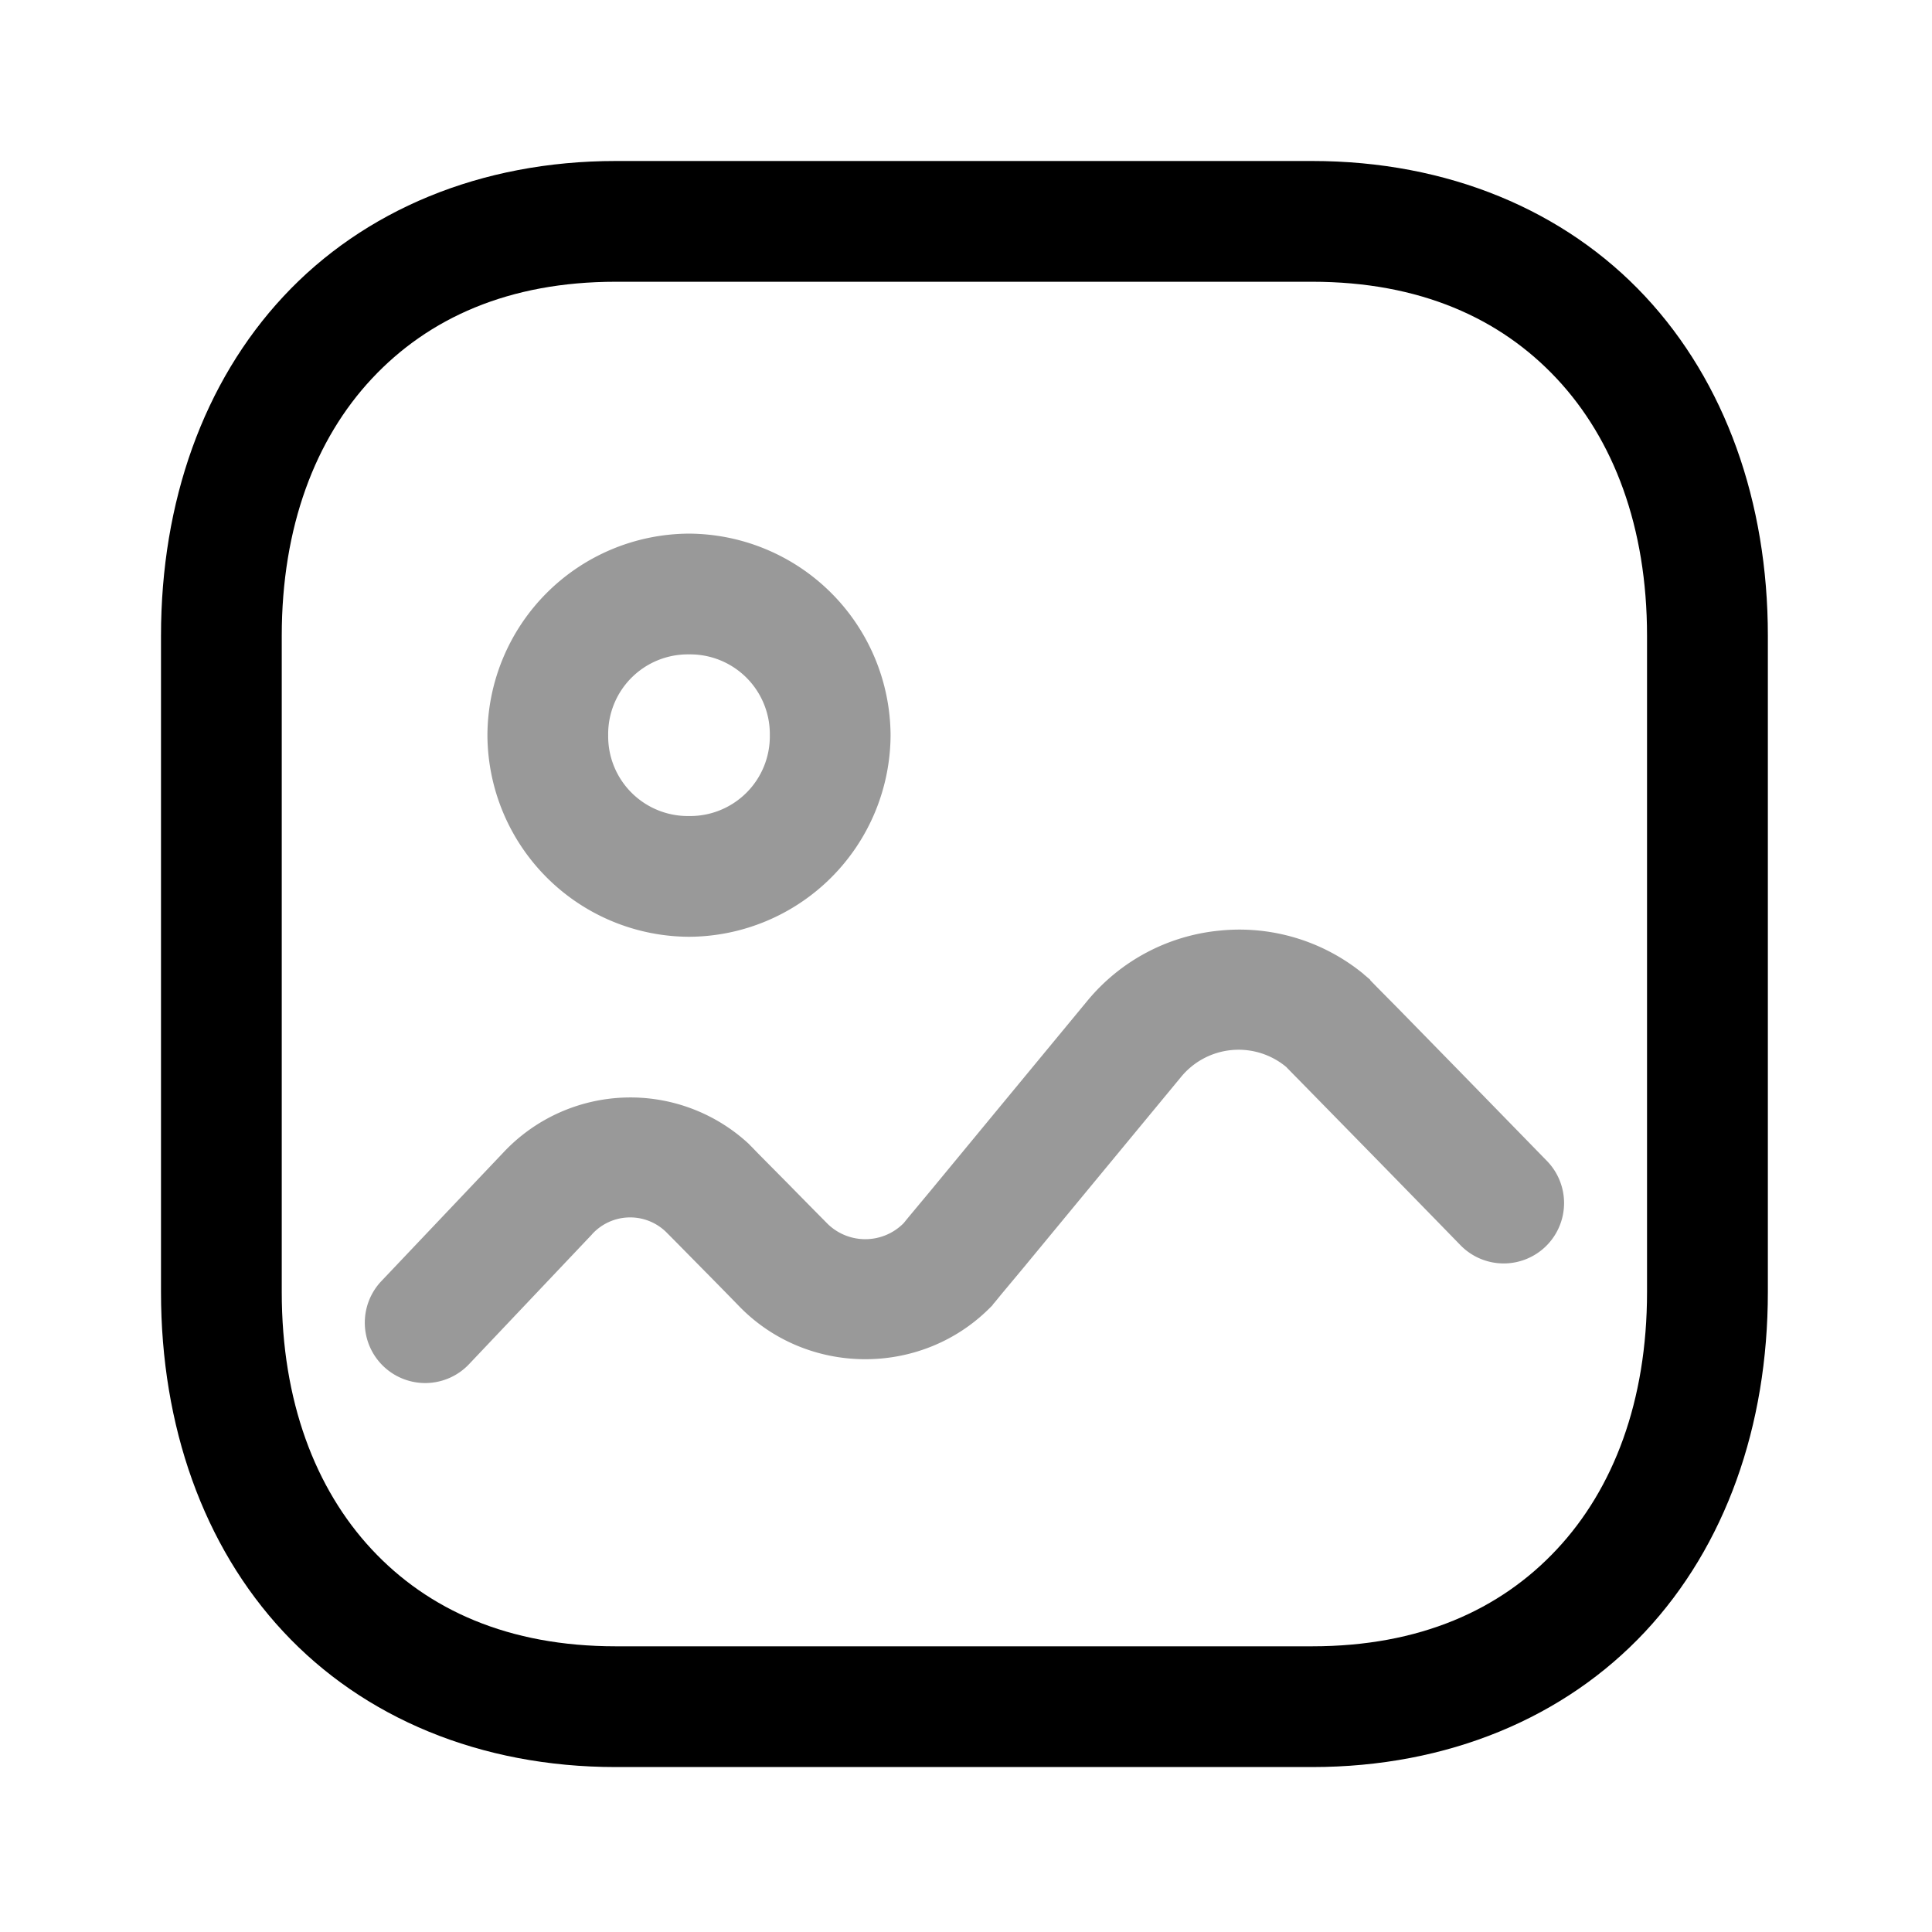
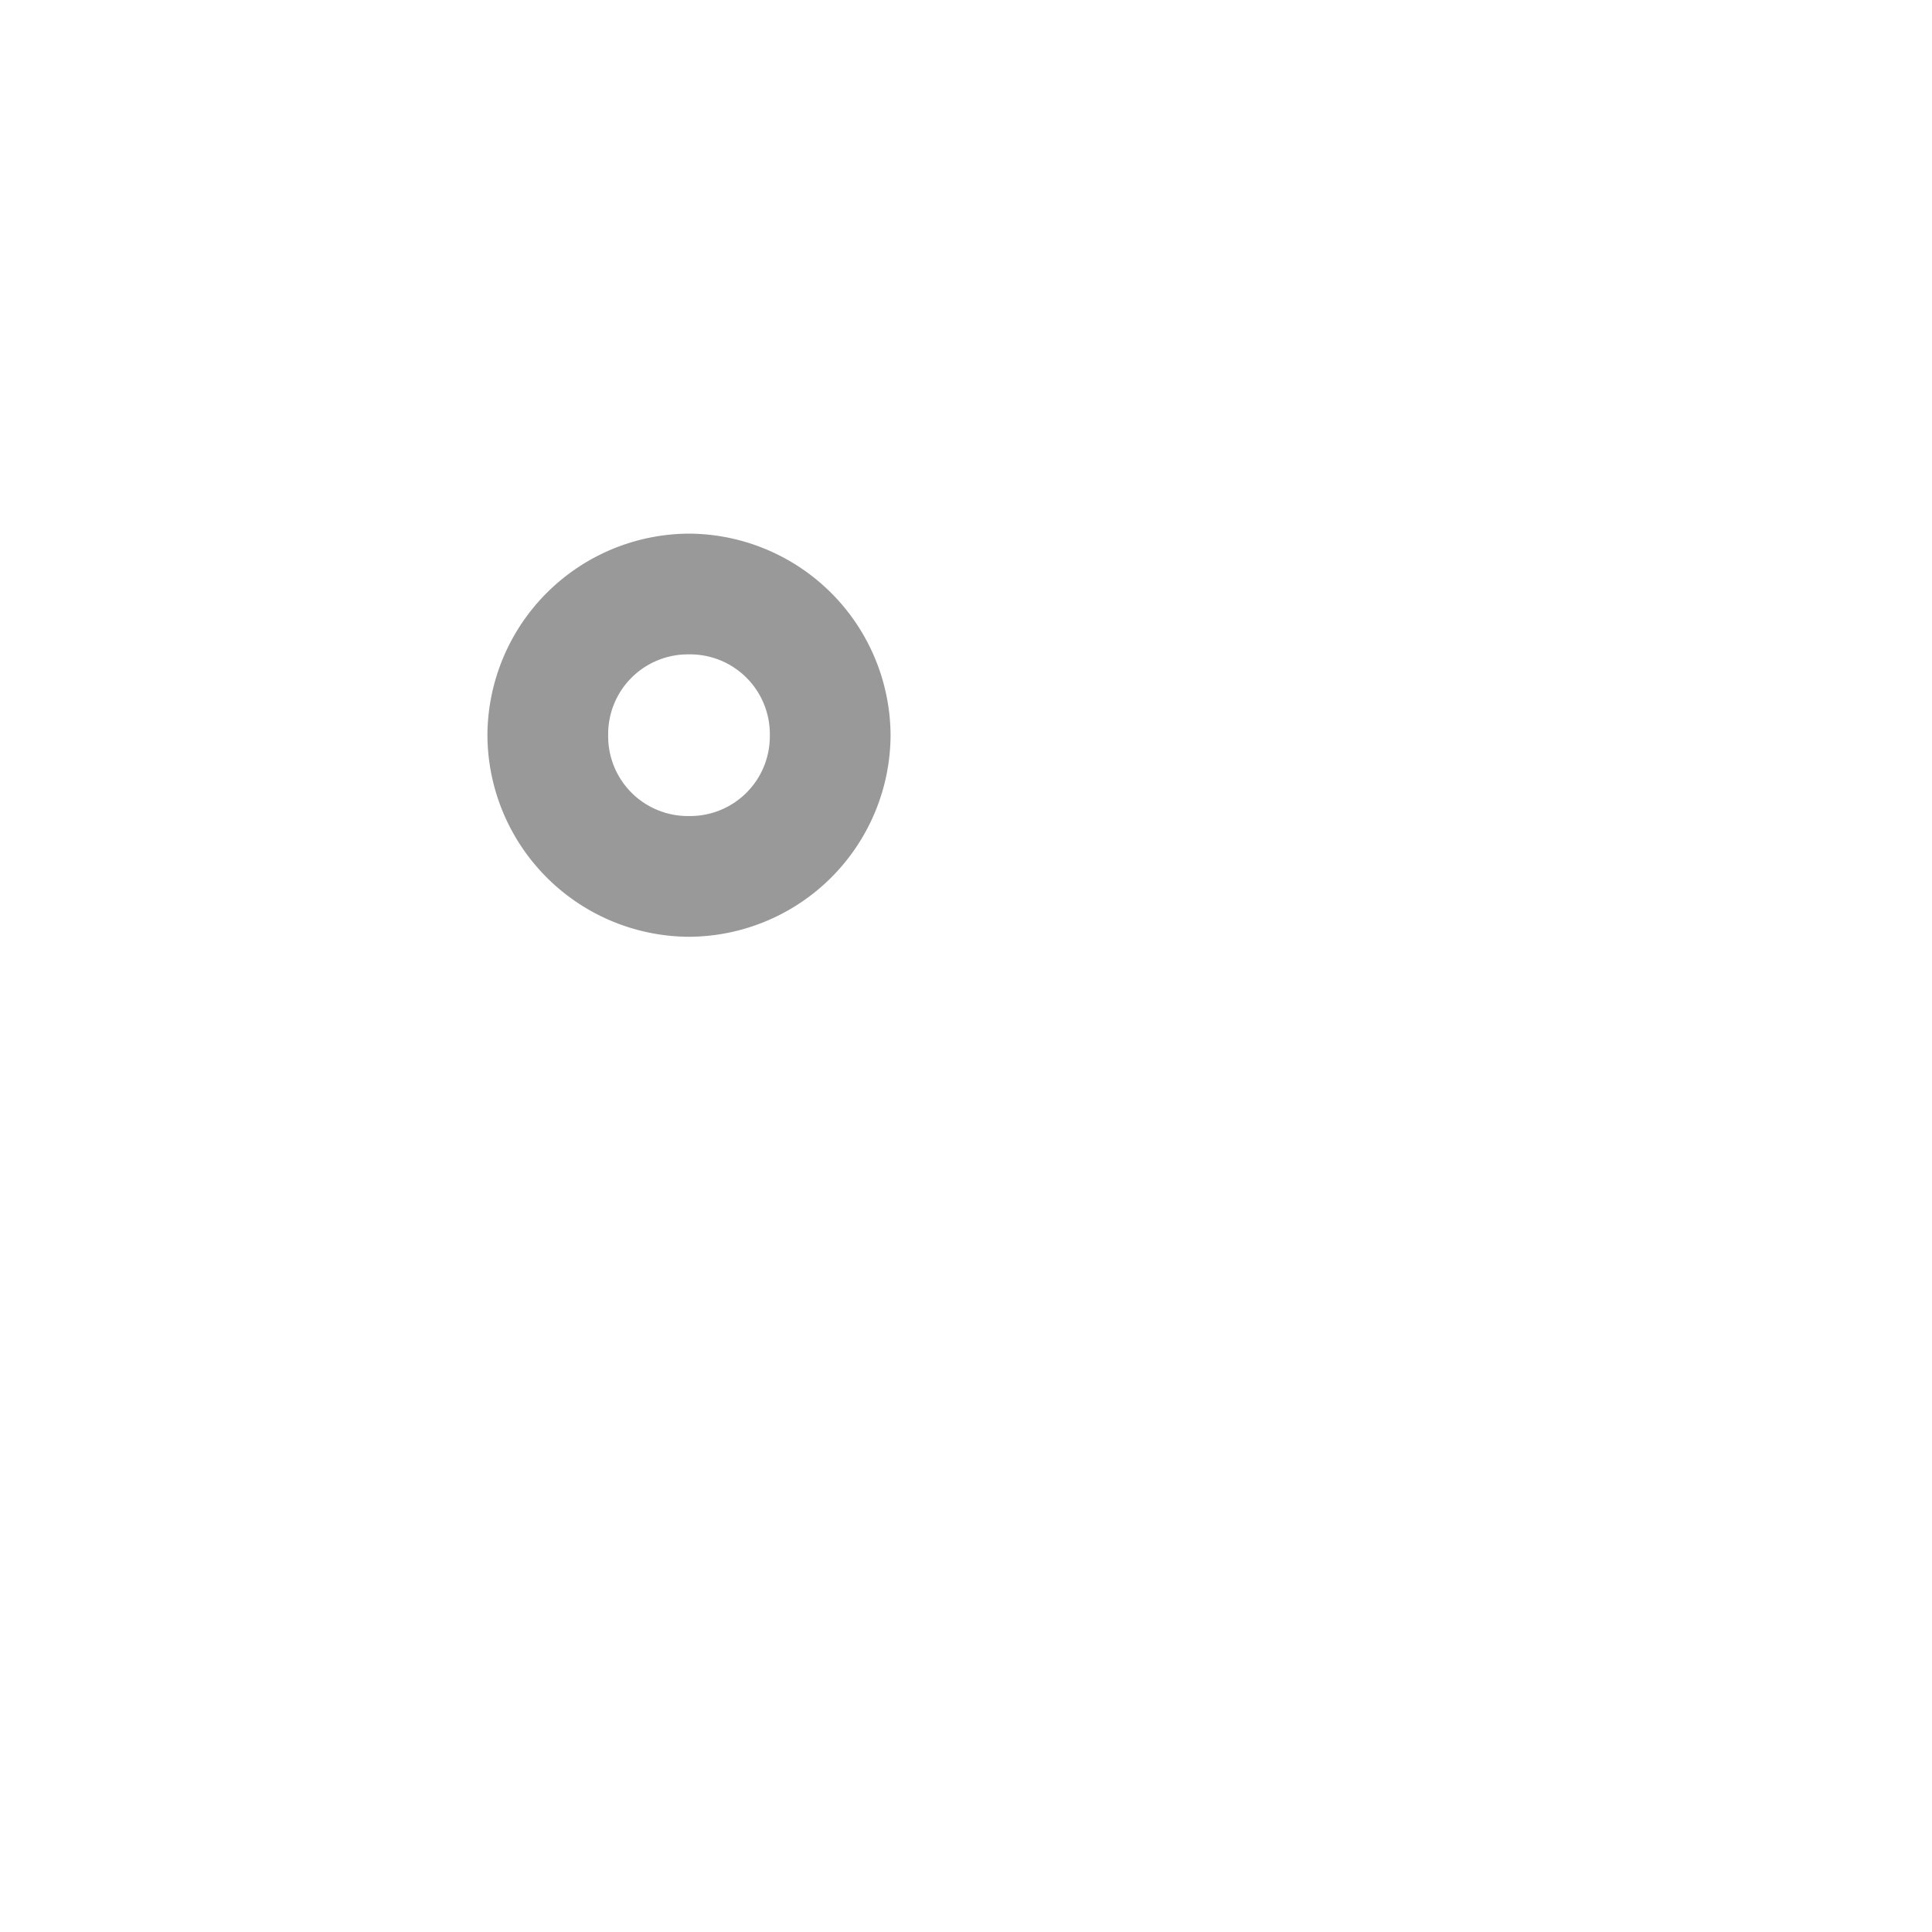
<svg xmlns="http://www.w3.org/2000/svg" viewBox="0 0 24 24">
  <g stroke-linejoin="round">
-     <path fill-rule="evenodd" d="M7.65 2c-1.681 0-3.132.613-4.127 1.68S2 6.232 2 7.898v8.153c0 1.665.526 3.152 1.52 4.219.993 1.067 2.444 1.681 4.13 1.681h8.65c1.687 0 3.14-.615 4.136-1.681s1.525-2.553 1.525-4.22V7.899c0-1.666-.53-3.152-1.525-4.218C19.439 2.613 17.987 2 16.3 2zm0 1.5h8.65c1.335 0 2.336.452 3.04 1.205s1.12 1.84 1.12 3.193v8.153c0 1.353-.416 2.442-1.12 3.195-.704.754-1.706 1.205-3.04 1.205H7.65c-1.333 0-2.332-.452-3.033-1.205S3.5 17.406 3.5 16.051V7.898c0-1.353.416-2.442 1.12-3.195S6.321 3.5 7.65 3.5" clip-rule="evenodd" />
-     <path d="M15.154 11.56a2.43 2.43 0 0 0-1.646.872l-1.153 1.396-.798.967-.27.324-.062.076a.67.67 0 0 1-.963-.011s-.231-.233-.463-.47l-.322-.325c-.09-.09-.113-.117-.157-.16l-.017-.018a2.163 2.163 0 0 0-3.037.092l-1.53 1.613a.75.75 0 0 0 .03 1.059.75.75 0 0 0 1.06-.028l1.528-1.613.001-.002a.64.64 0 0 1 .92-.027l.133.134.322.327c.233.235.461.47.461.47.838.853 2.23.866 3.084.032.087-.085.049-.051.057-.061l.027-.031.08-.098.272-.326.8-.969 1.155-1.398a.925.925 0 0 1 1.313-.13c.015.017.033.034.058.06l.256.261.76.776c.548.56 1.09 1.117 1.09 1.117a.75.75 0 0 0 1.06.013.75.75 0 0 0 .014-1.06s-.543-.557-1.092-1.12l-.76-.777-.26-.263-.08-.082c-.02-.021.043.029-.084-.077l-.002-.003a2.43 2.43 0 0 0-1.785-.54" opacity=".4" />
    <path fill-rule="evenodd" d="M8.559 6.629a2.515 2.515 0 0 0-2.504 2.504 2.515 2.515 0 0 0 2.504 2.504 2.515 2.515 0 0 0 2.504-2.504 2.517 2.517 0 0 0-2.504-2.504m0 1.5a.99.99 0 0 1 1.004 1.004.99.99 0 0 1-1.004 1.004.99.99 0 0 1-1.004-1.004.99.99 0 0 1 1.004-1.004" clip-rule="evenodd" opacity=".4" />
  </g>
</svg>